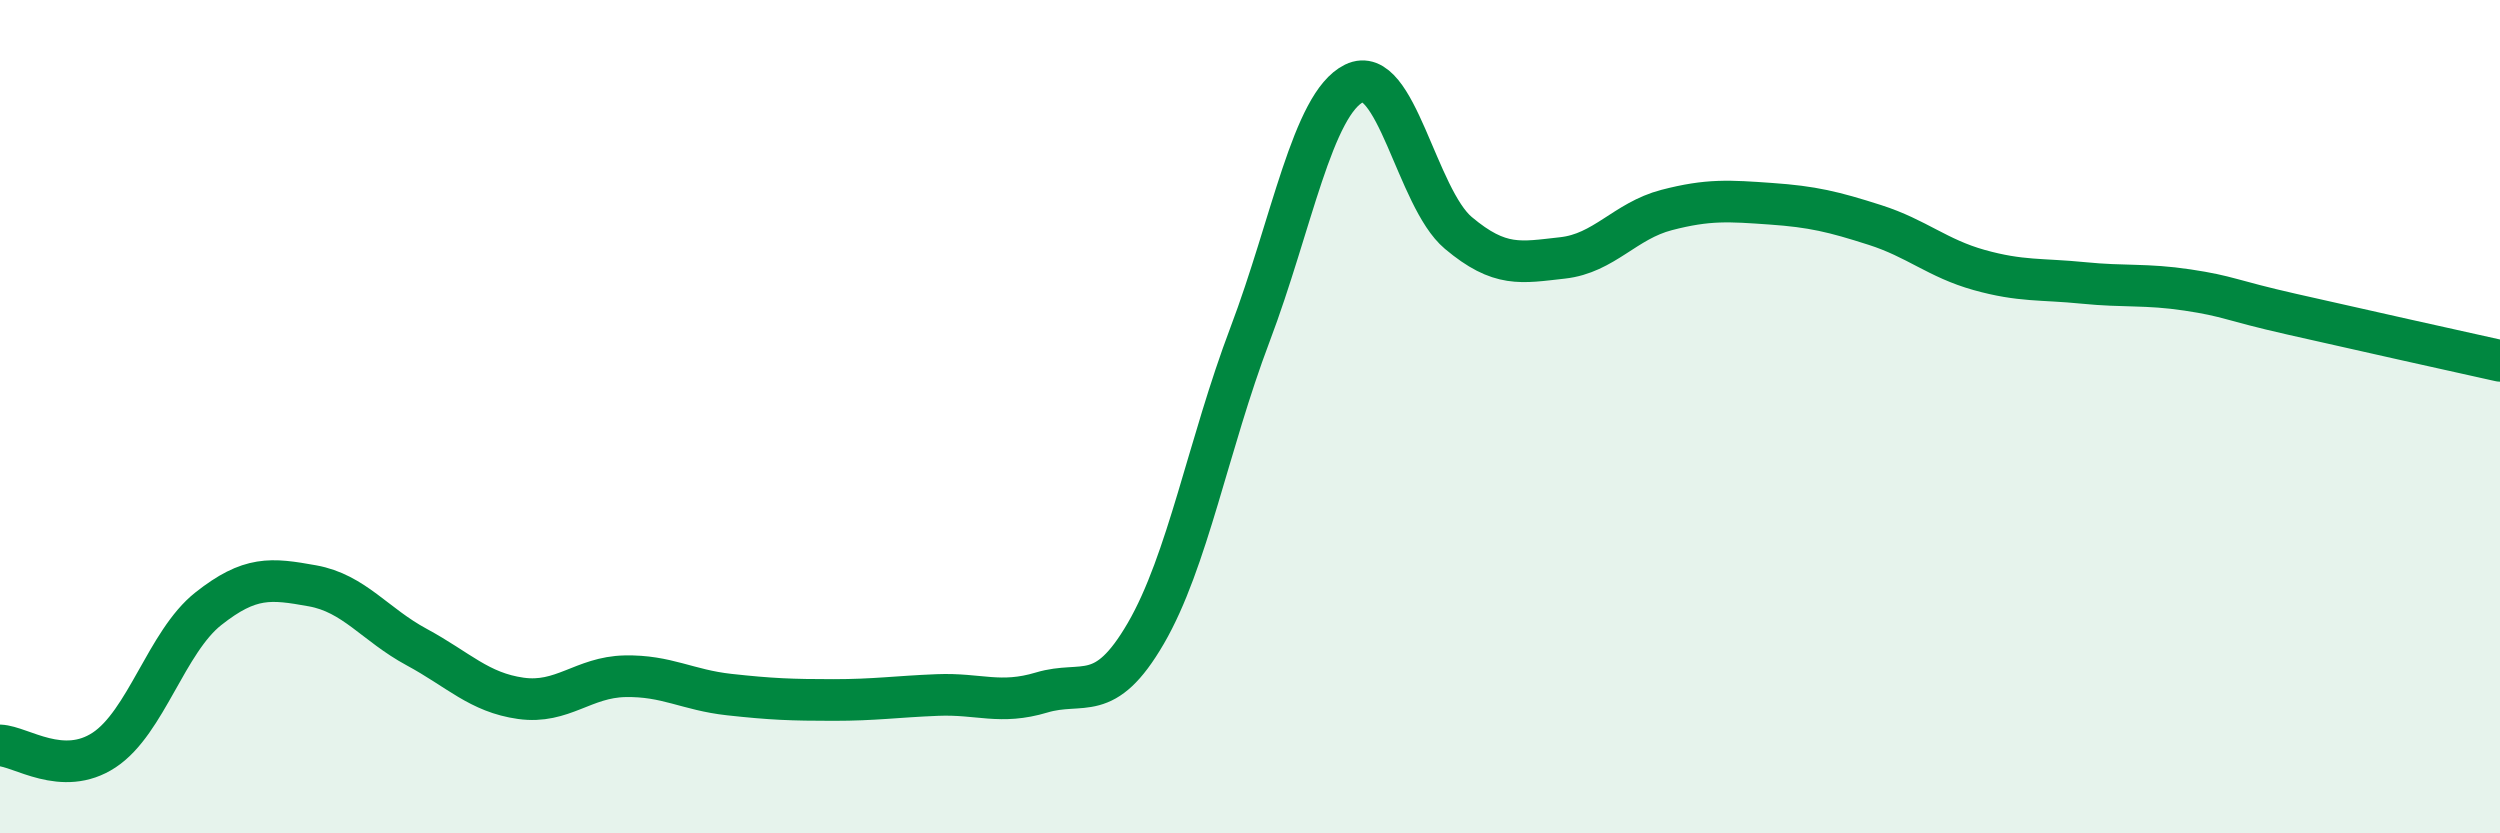
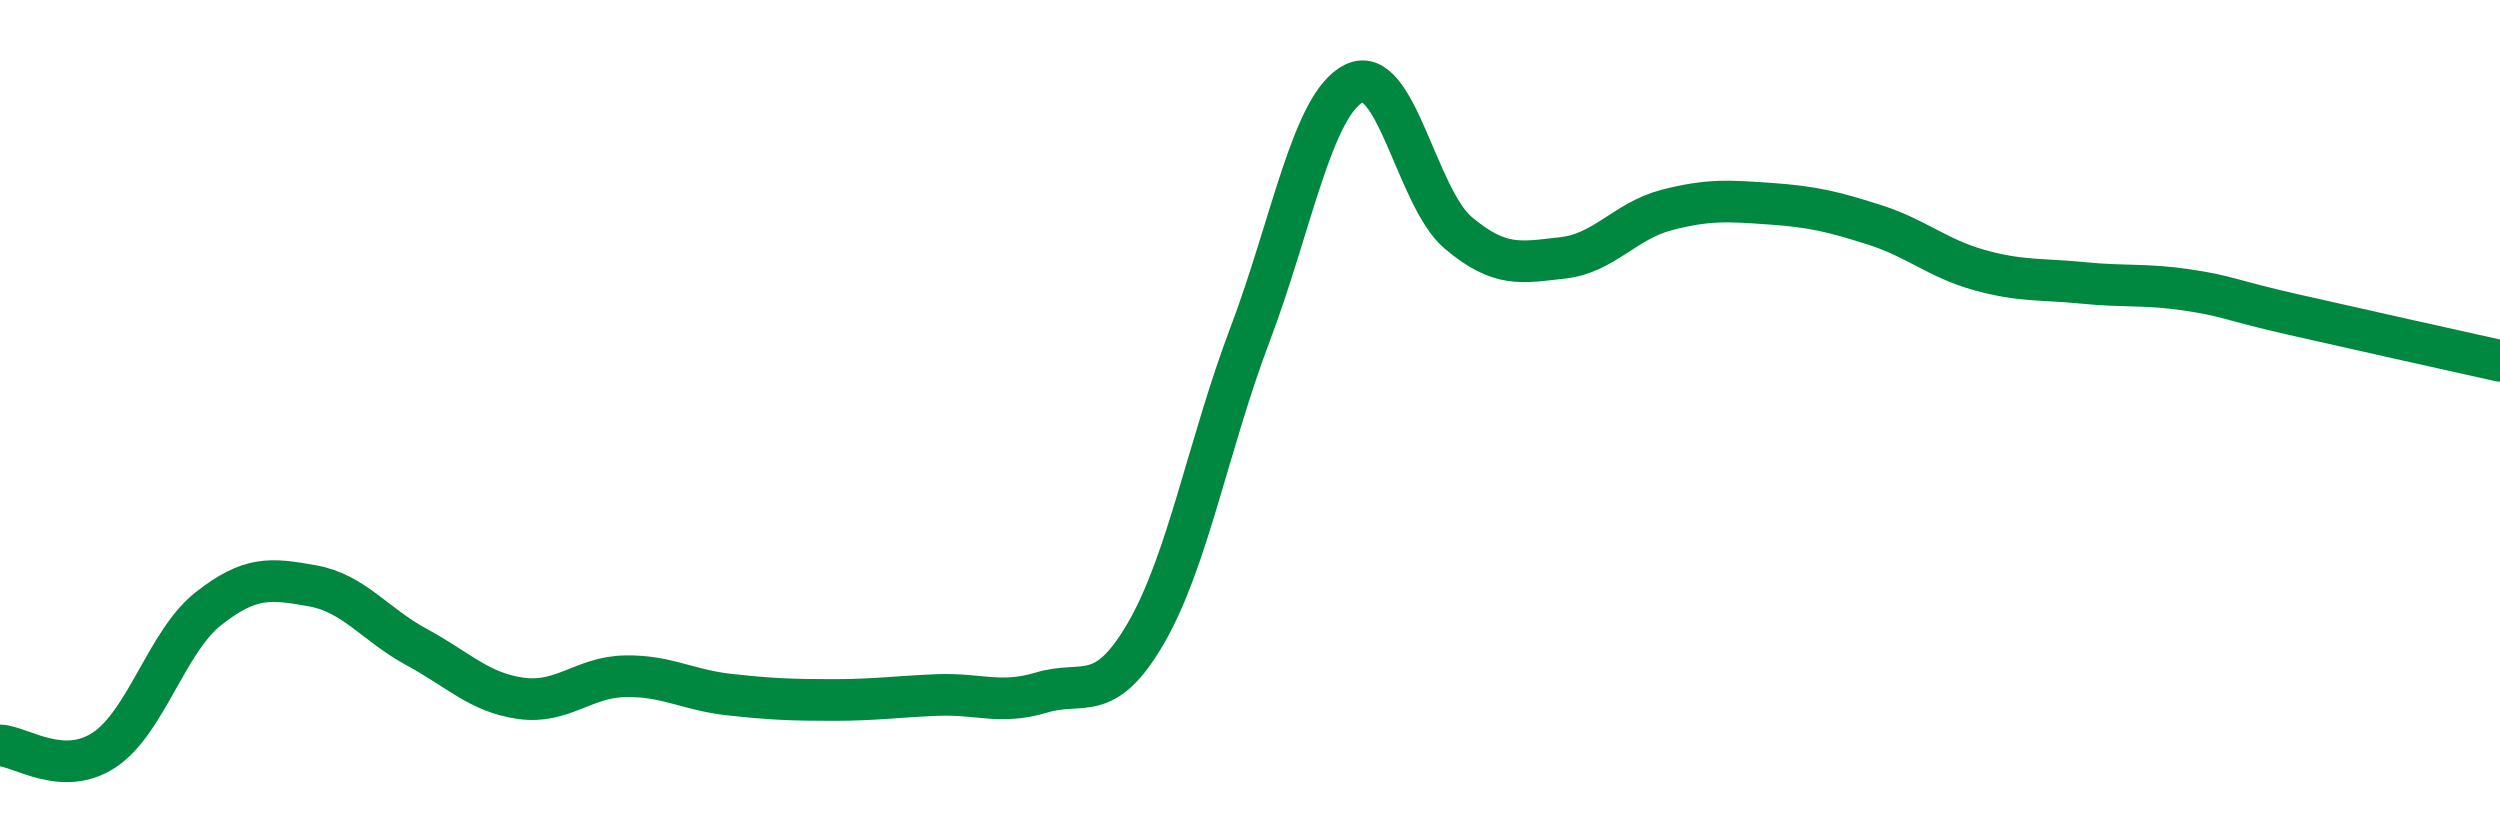
<svg xmlns="http://www.w3.org/2000/svg" width="60" height="20" viewBox="0 0 60 20">
-   <path d="M 0,17.89 C 0.5,17.91 1.5,18.66 2.5,18 C 3.5,17.34 4,15.4 5,14.61 C 6,13.82 6.5,13.88 7.5,14.06 C 8.5,14.24 9,14.99 10,15.53 C 11,16.07 11.5,16.62 12.5,16.76 C 13.5,16.9 14,16.25 15,16.23 C 16,16.21 16.5,16.56 17.5,16.67 C 18.5,16.78 19,16.8 20,16.8 C 21,16.8 21.5,16.72 22.5,16.68 C 23.5,16.64 24,16.92 25,16.62 C 26,16.32 26.5,16.92 27.5,15.2 C 28.5,13.48 29,10.67 30,8.03 C 31,5.39 31.5,2.49 32.5,2 C 33.5,1.51 34,4.75 35,5.59 C 36,6.43 36.5,6.3 37.5,6.19 C 38.5,6.08 39,5.3 40,5.04 C 41,4.78 41.5,4.82 42.5,4.89 C 43.5,4.96 44,5.08 45,5.4 C 46,5.72 46.5,6.2 47.5,6.48 C 48.5,6.76 49,6.69 50,6.79 C 51,6.89 51.5,6.81 52.5,6.96 C 53.5,7.11 53.5,7.2 55,7.54 C 56.5,7.88 59,8.44 60,8.66L60 20L0 20Z" fill="#008740" opacity="0.1" stroke-linecap="round" stroke-linejoin="round" />
  <path d="M 0,17.89 C 0.5,17.91 1.5,18.66 2.5,18 C 3.5,17.34 4,15.4 5,14.61 C 6,13.82 6.5,13.88 7.5,14.06 C 8.5,14.24 9,14.99 10,15.53 C 11,16.07 11.5,16.62 12.5,16.76 C 13.5,16.9 14,16.25 15,16.23 C 16,16.21 16.5,16.56 17.5,16.67 C 18.5,16.78 19,16.8 20,16.8 C 21,16.8 21.5,16.72 22.5,16.68 C 23.5,16.64 24,16.92 25,16.62 C 26,16.32 26.5,16.92 27.5,15.2 C 28.5,13.48 29,10.67 30,8.03 C 31,5.39 31.5,2.49 32.5,2 C 33.5,1.51 34,4.75 35,5.59 C 36,6.43 36.5,6.3 37.5,6.19 C 38.5,6.08 39,5.3 40,5.04 C 41,4.78 41.5,4.82 42.5,4.89 C 43.5,4.96 44,5.08 45,5.4 C 46,5.72 46.5,6.2 47.5,6.48 C 48.5,6.76 49,6.69 50,6.79 C 51,6.89 51.5,6.81 52.5,6.96 C 53.5,7.11 53.5,7.2 55,7.54 C 56.5,7.88 59,8.44 60,8.66" stroke="#008740" stroke-width="1" fill="none" stroke-linecap="round" stroke-linejoin="round" />
</svg>